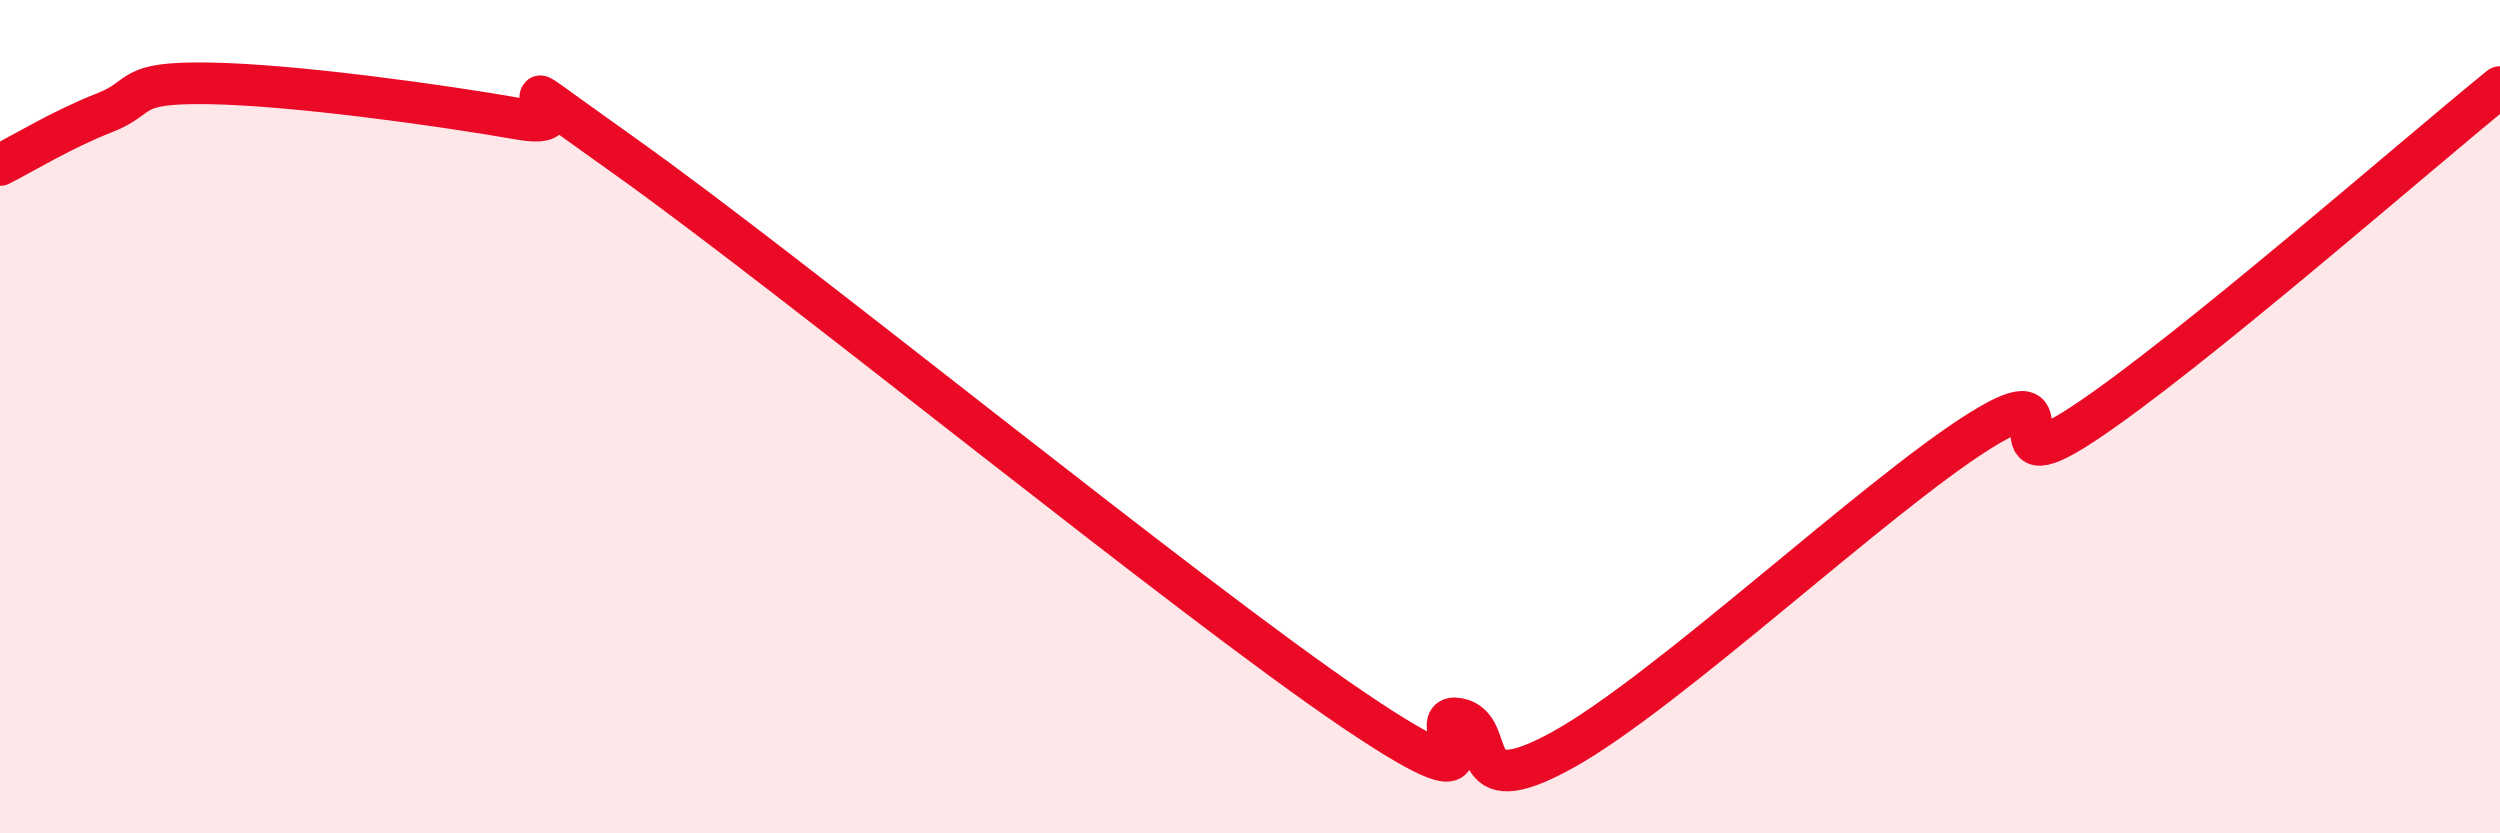
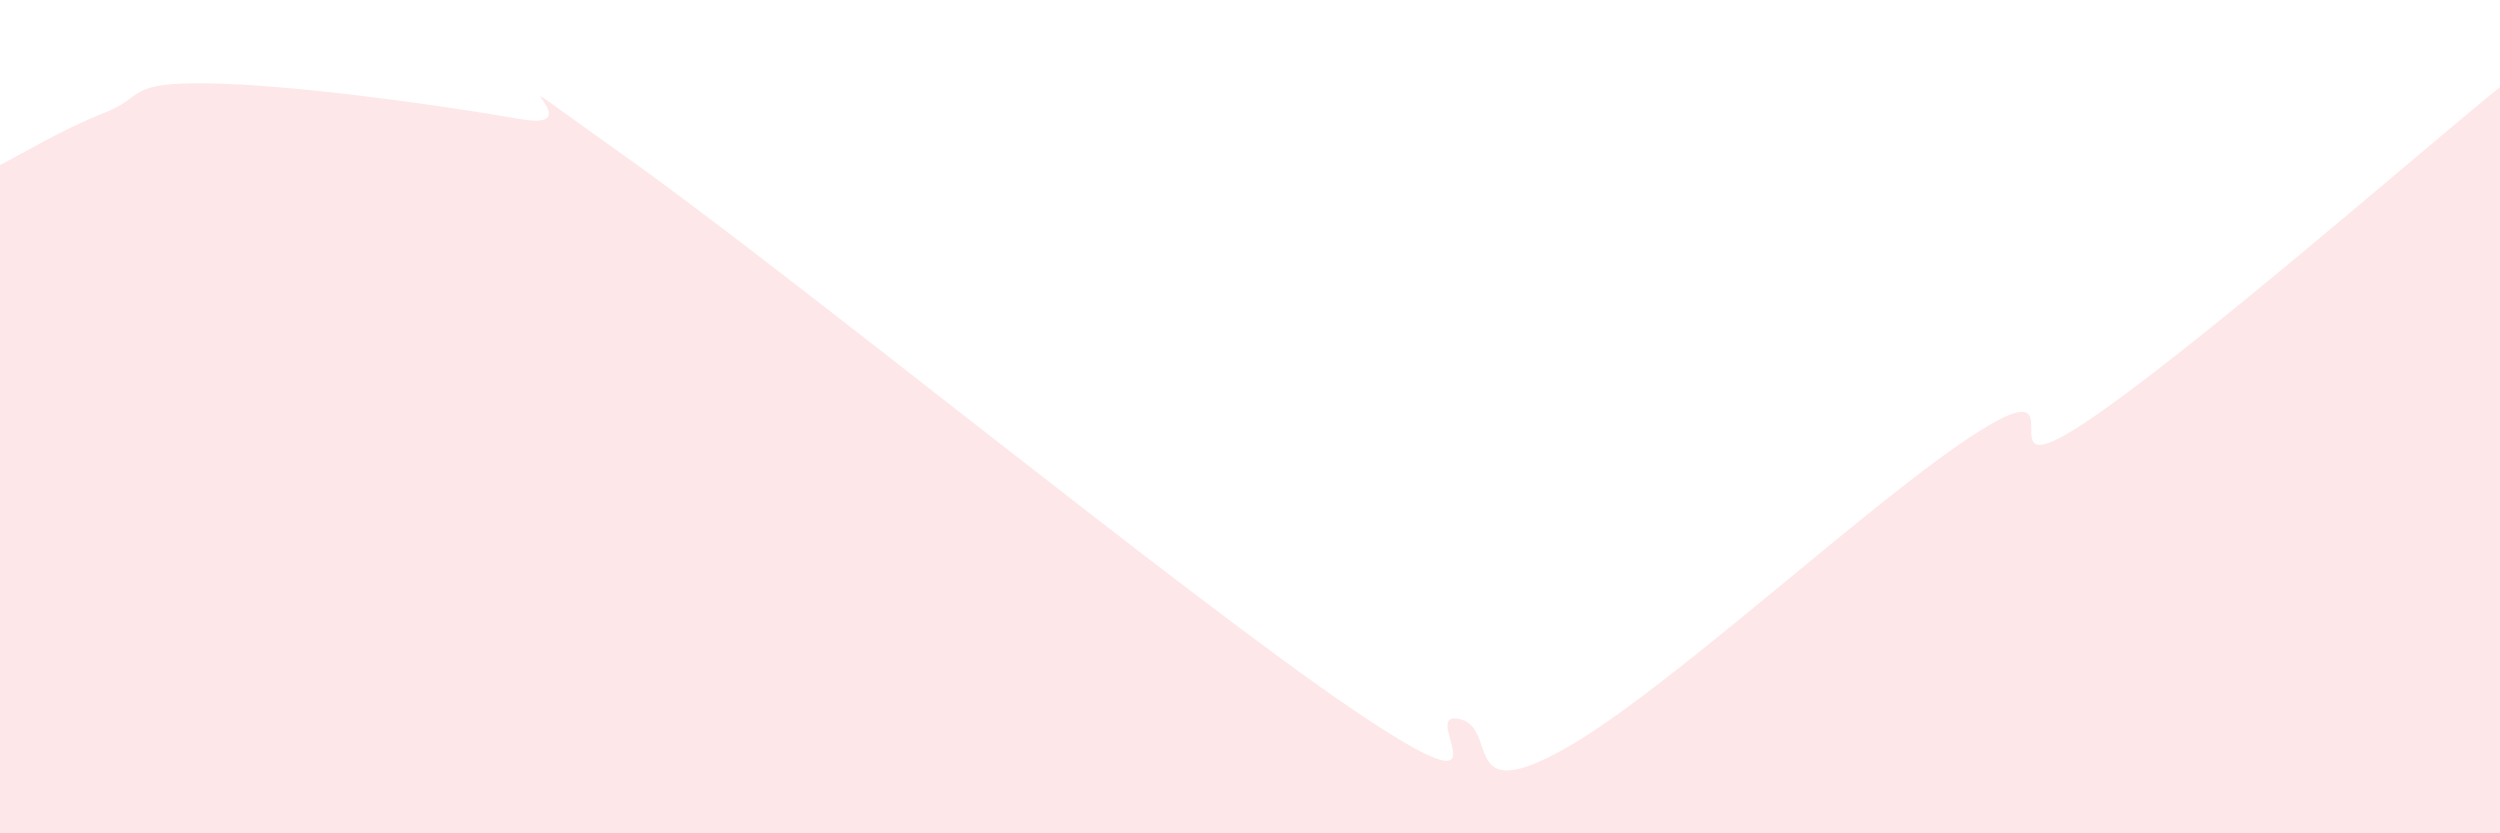
<svg xmlns="http://www.w3.org/2000/svg" width="60" height="20" viewBox="0 0 60 20">
  <path d="M 0,3.96 C 0.5,3.71 1.5,3.1 2.5,2.71 C 3.5,2.32 3,1.97 5,2 C 7,2.03 10.5,2.51 12.5,2.86 C 14.5,3.21 11,0.91 15,3.75 C 19,6.59 28.5,14.35 32.5,17.05 C 36.5,19.75 34,17.06 35,17.25 C 36,17.44 35,19.38 37.5,18 C 40,16.62 45,11.92 47.5,10.35 C 50,8.78 47.5,11.82 50,10.17 C 52.5,8.52 58,3.71 60,2.09L60 20L0 20Z" fill="#EB0A25" opacity="0.1" stroke-linecap="round" stroke-linejoin="round" />
-   <path d="M 0,3.96 C 0.5,3.71 1.5,3.1 2.5,2.71 C 3.5,2.32 3,1.97 5,2 C 7,2.03 10.5,2.51 12.5,2.86 C 14.5,3.21 11,0.91 15,3.75 C 19,6.59 28.5,14.35 32.5,17.05 C 36.5,19.75 34,17.06 35,17.25 C 36,17.44 35,19.38 37.5,18 C 40,16.62 45,11.92 47.5,10.35 C 50,8.78 47.5,11.82 50,10.17 C 52.5,8.52 58,3.71 60,2.09" stroke="#EB0A25" stroke-width="1" fill="none" stroke-linecap="round" stroke-linejoin="round" />
</svg>